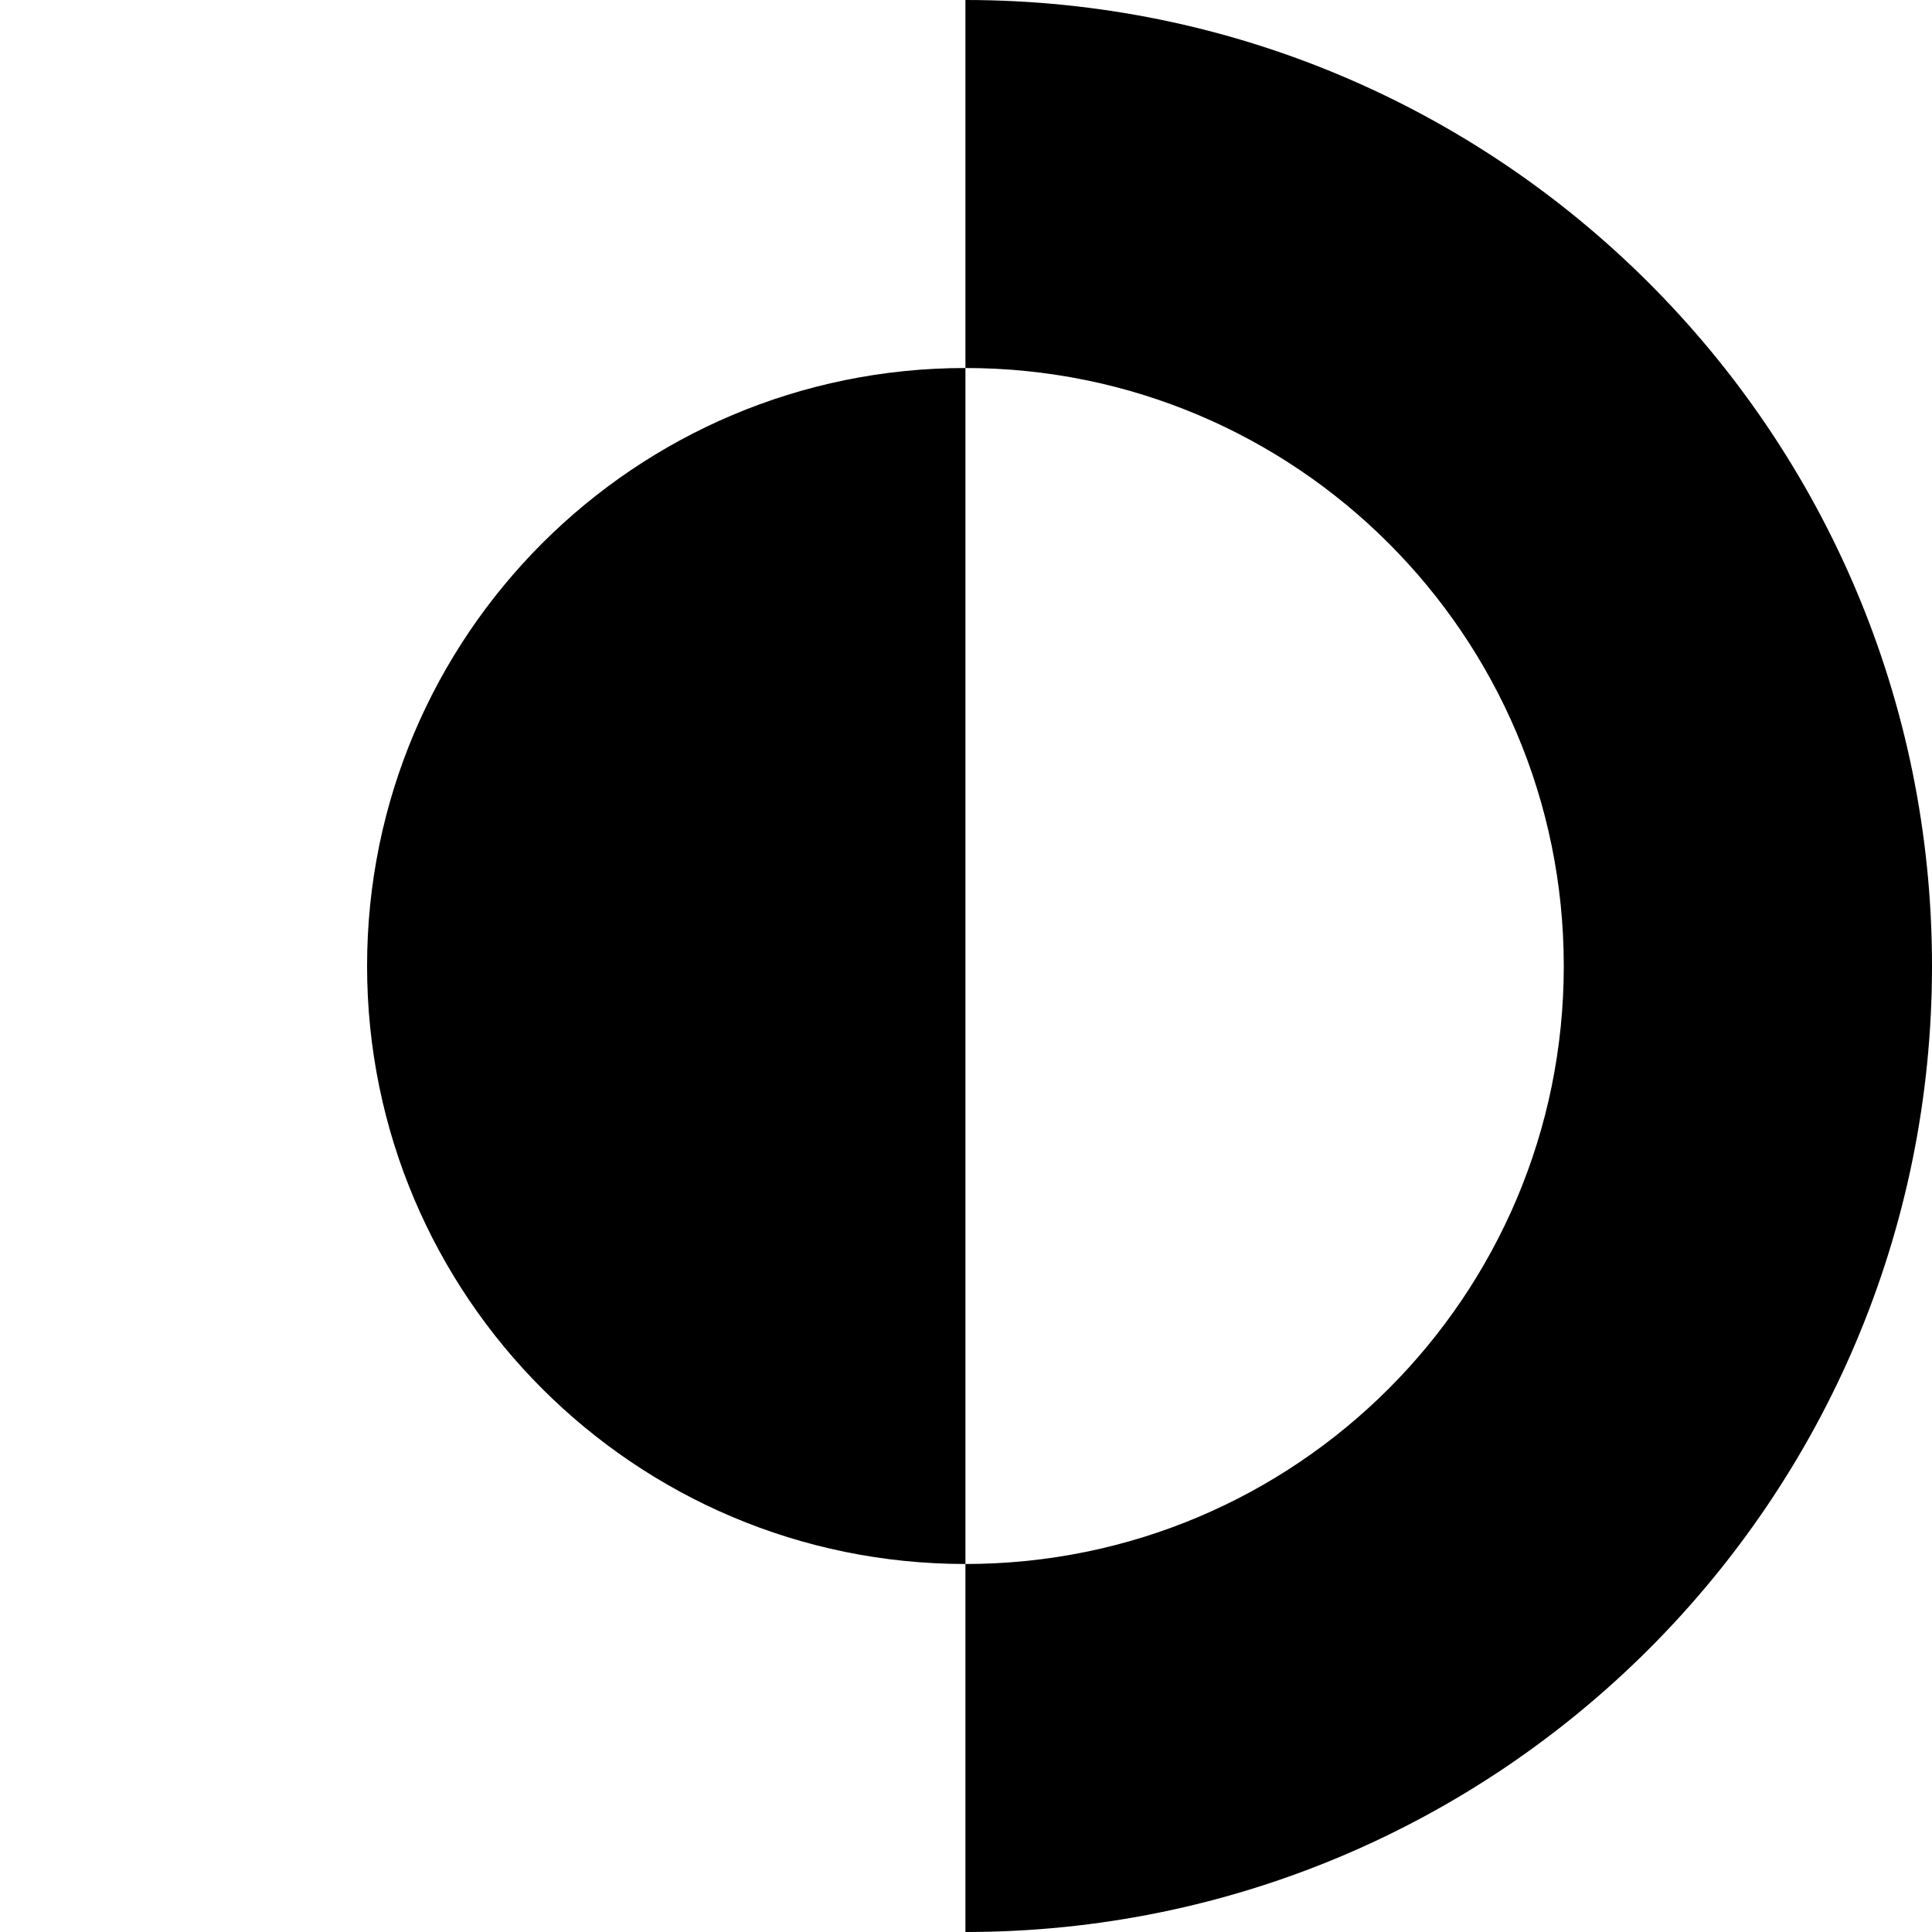
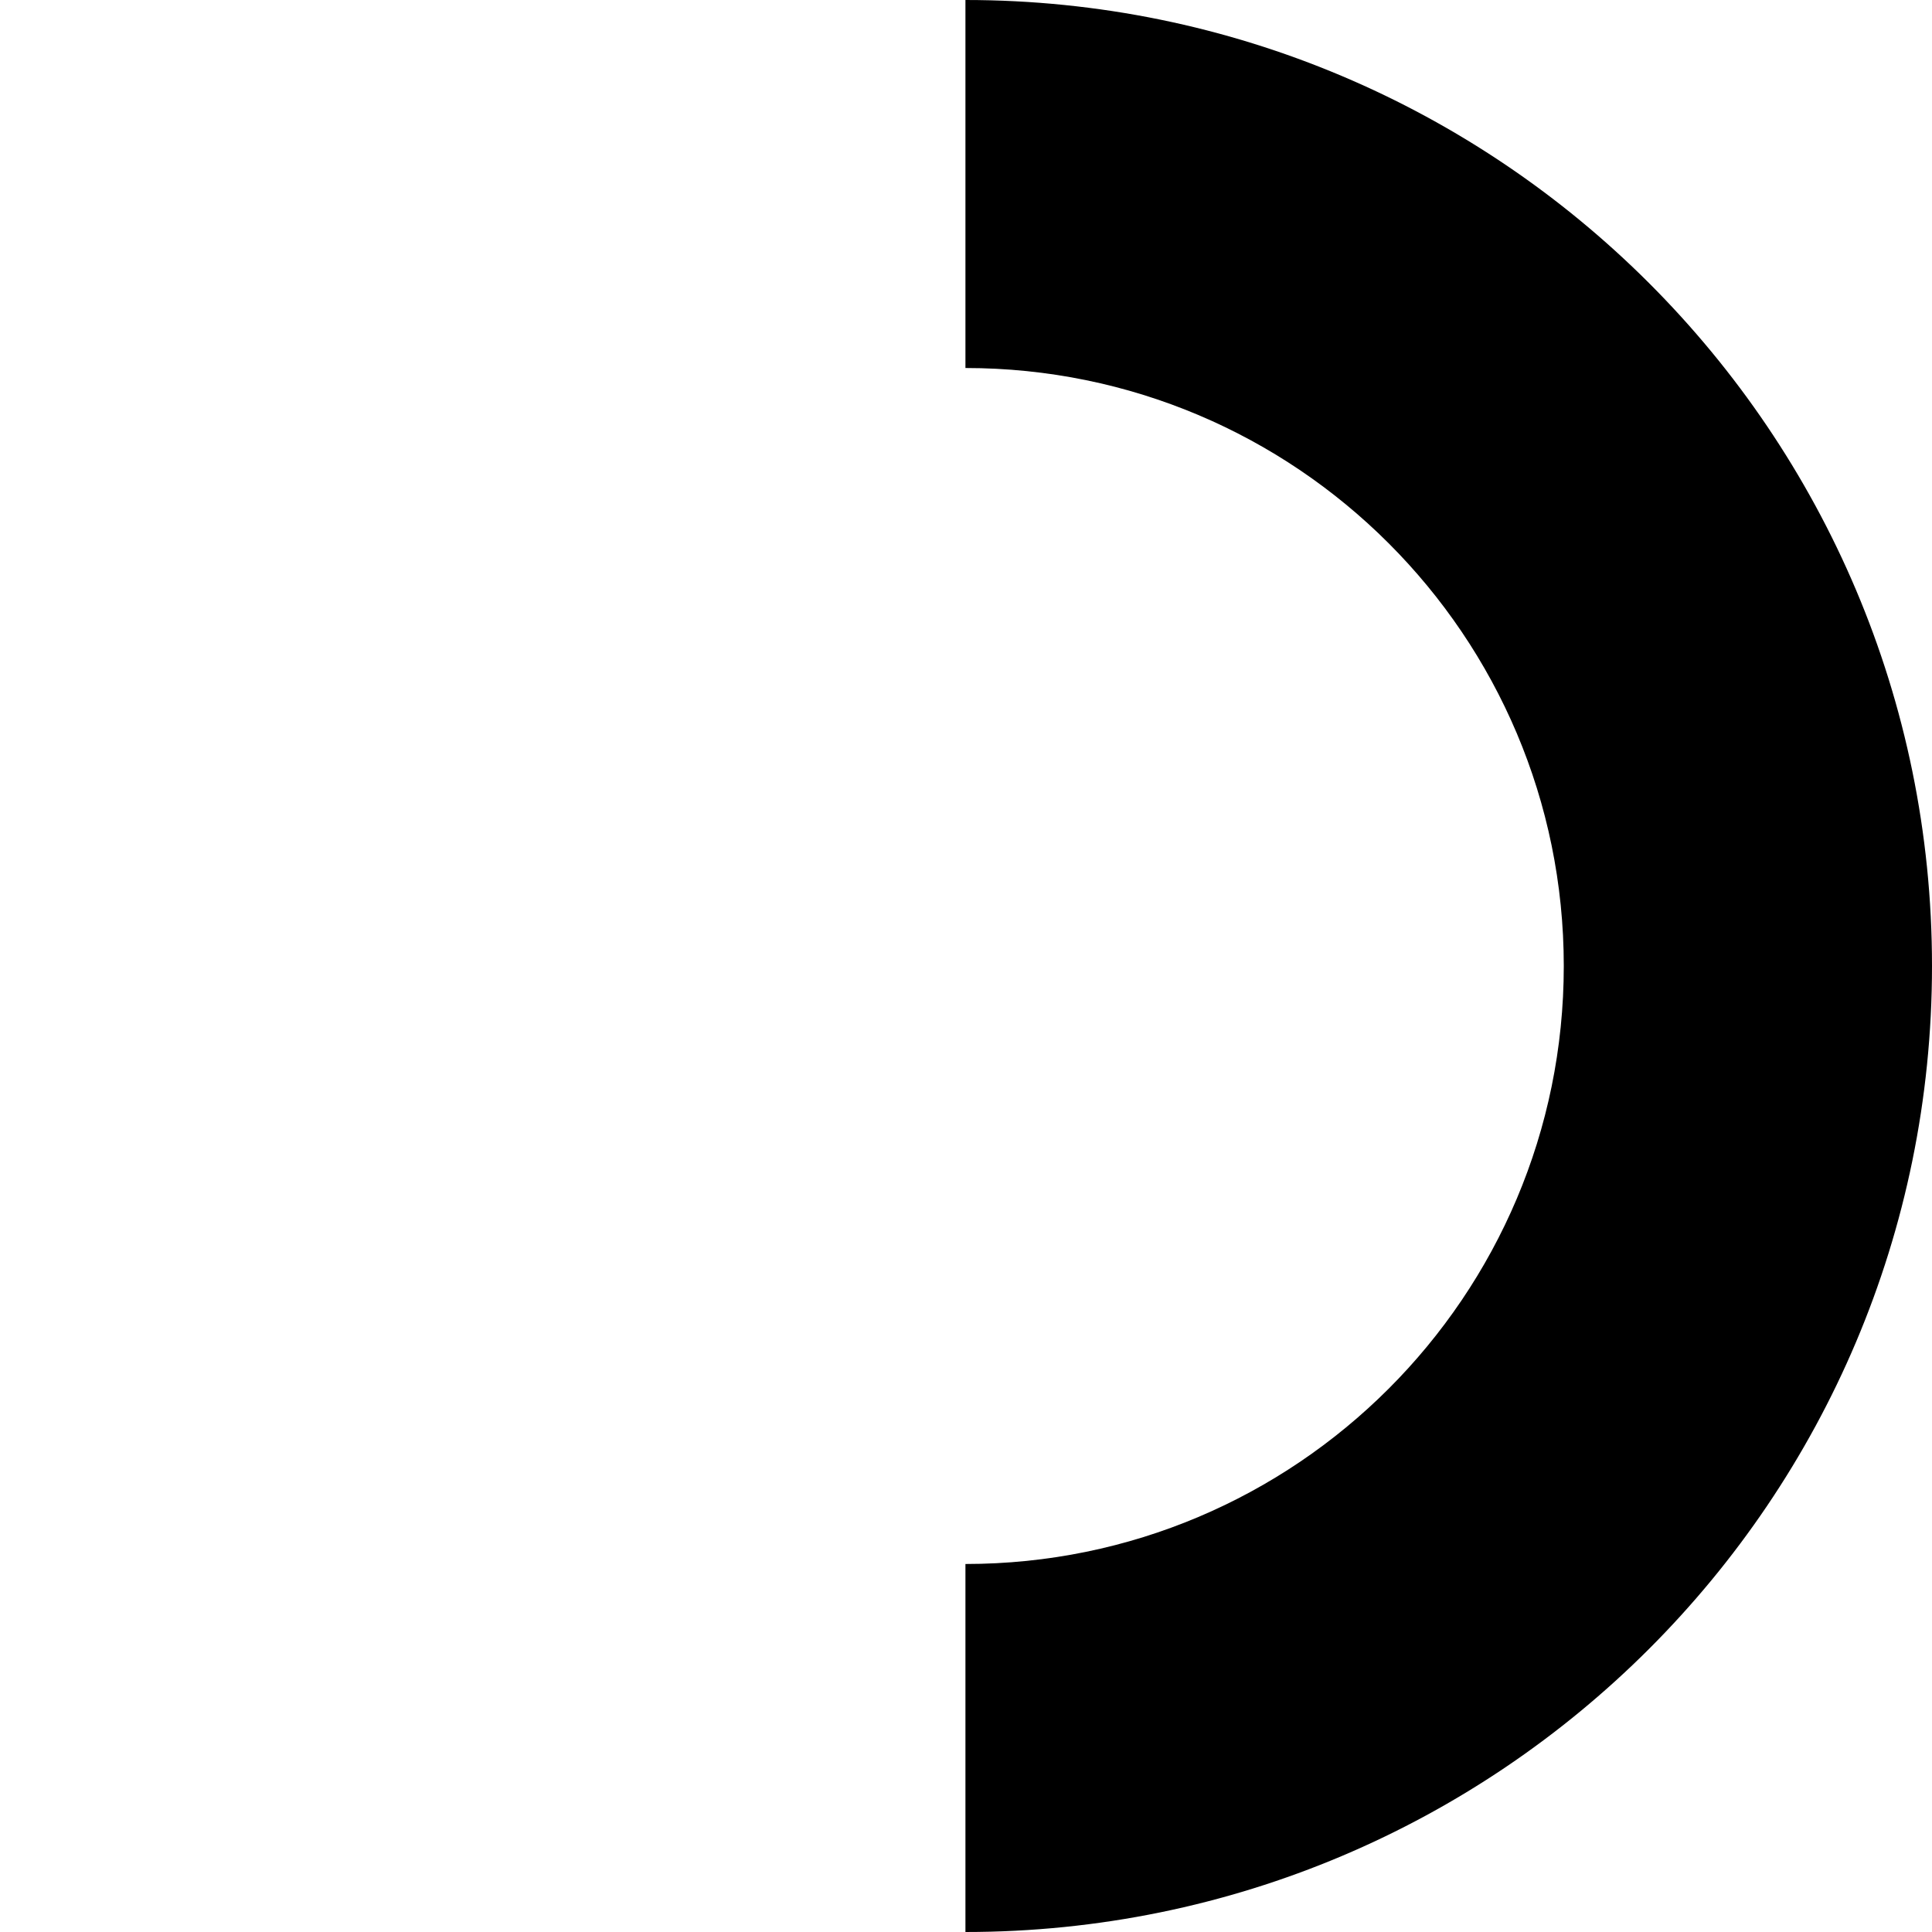
<svg xmlns="http://www.w3.org/2000/svg" width="100" height="100" viewBox="0 0 100 100" fill="none">
  <path d="M49.971 0C77.601 0 100 22.386 100 50C100 77.614 77.601 100 49.971 100V80.952C67.075 80.952 80.941 67.094 80.941 50C80.941 32.906 67.075 19.048 49.971 19.048V0Z" fill="black" />
-   <path d="M49.971 80.952C32.866 80.952 19 67.094 19 50C19 32.906 32.866 19.048 49.971 19.048V80.952Z" fill="black" />
</svg>